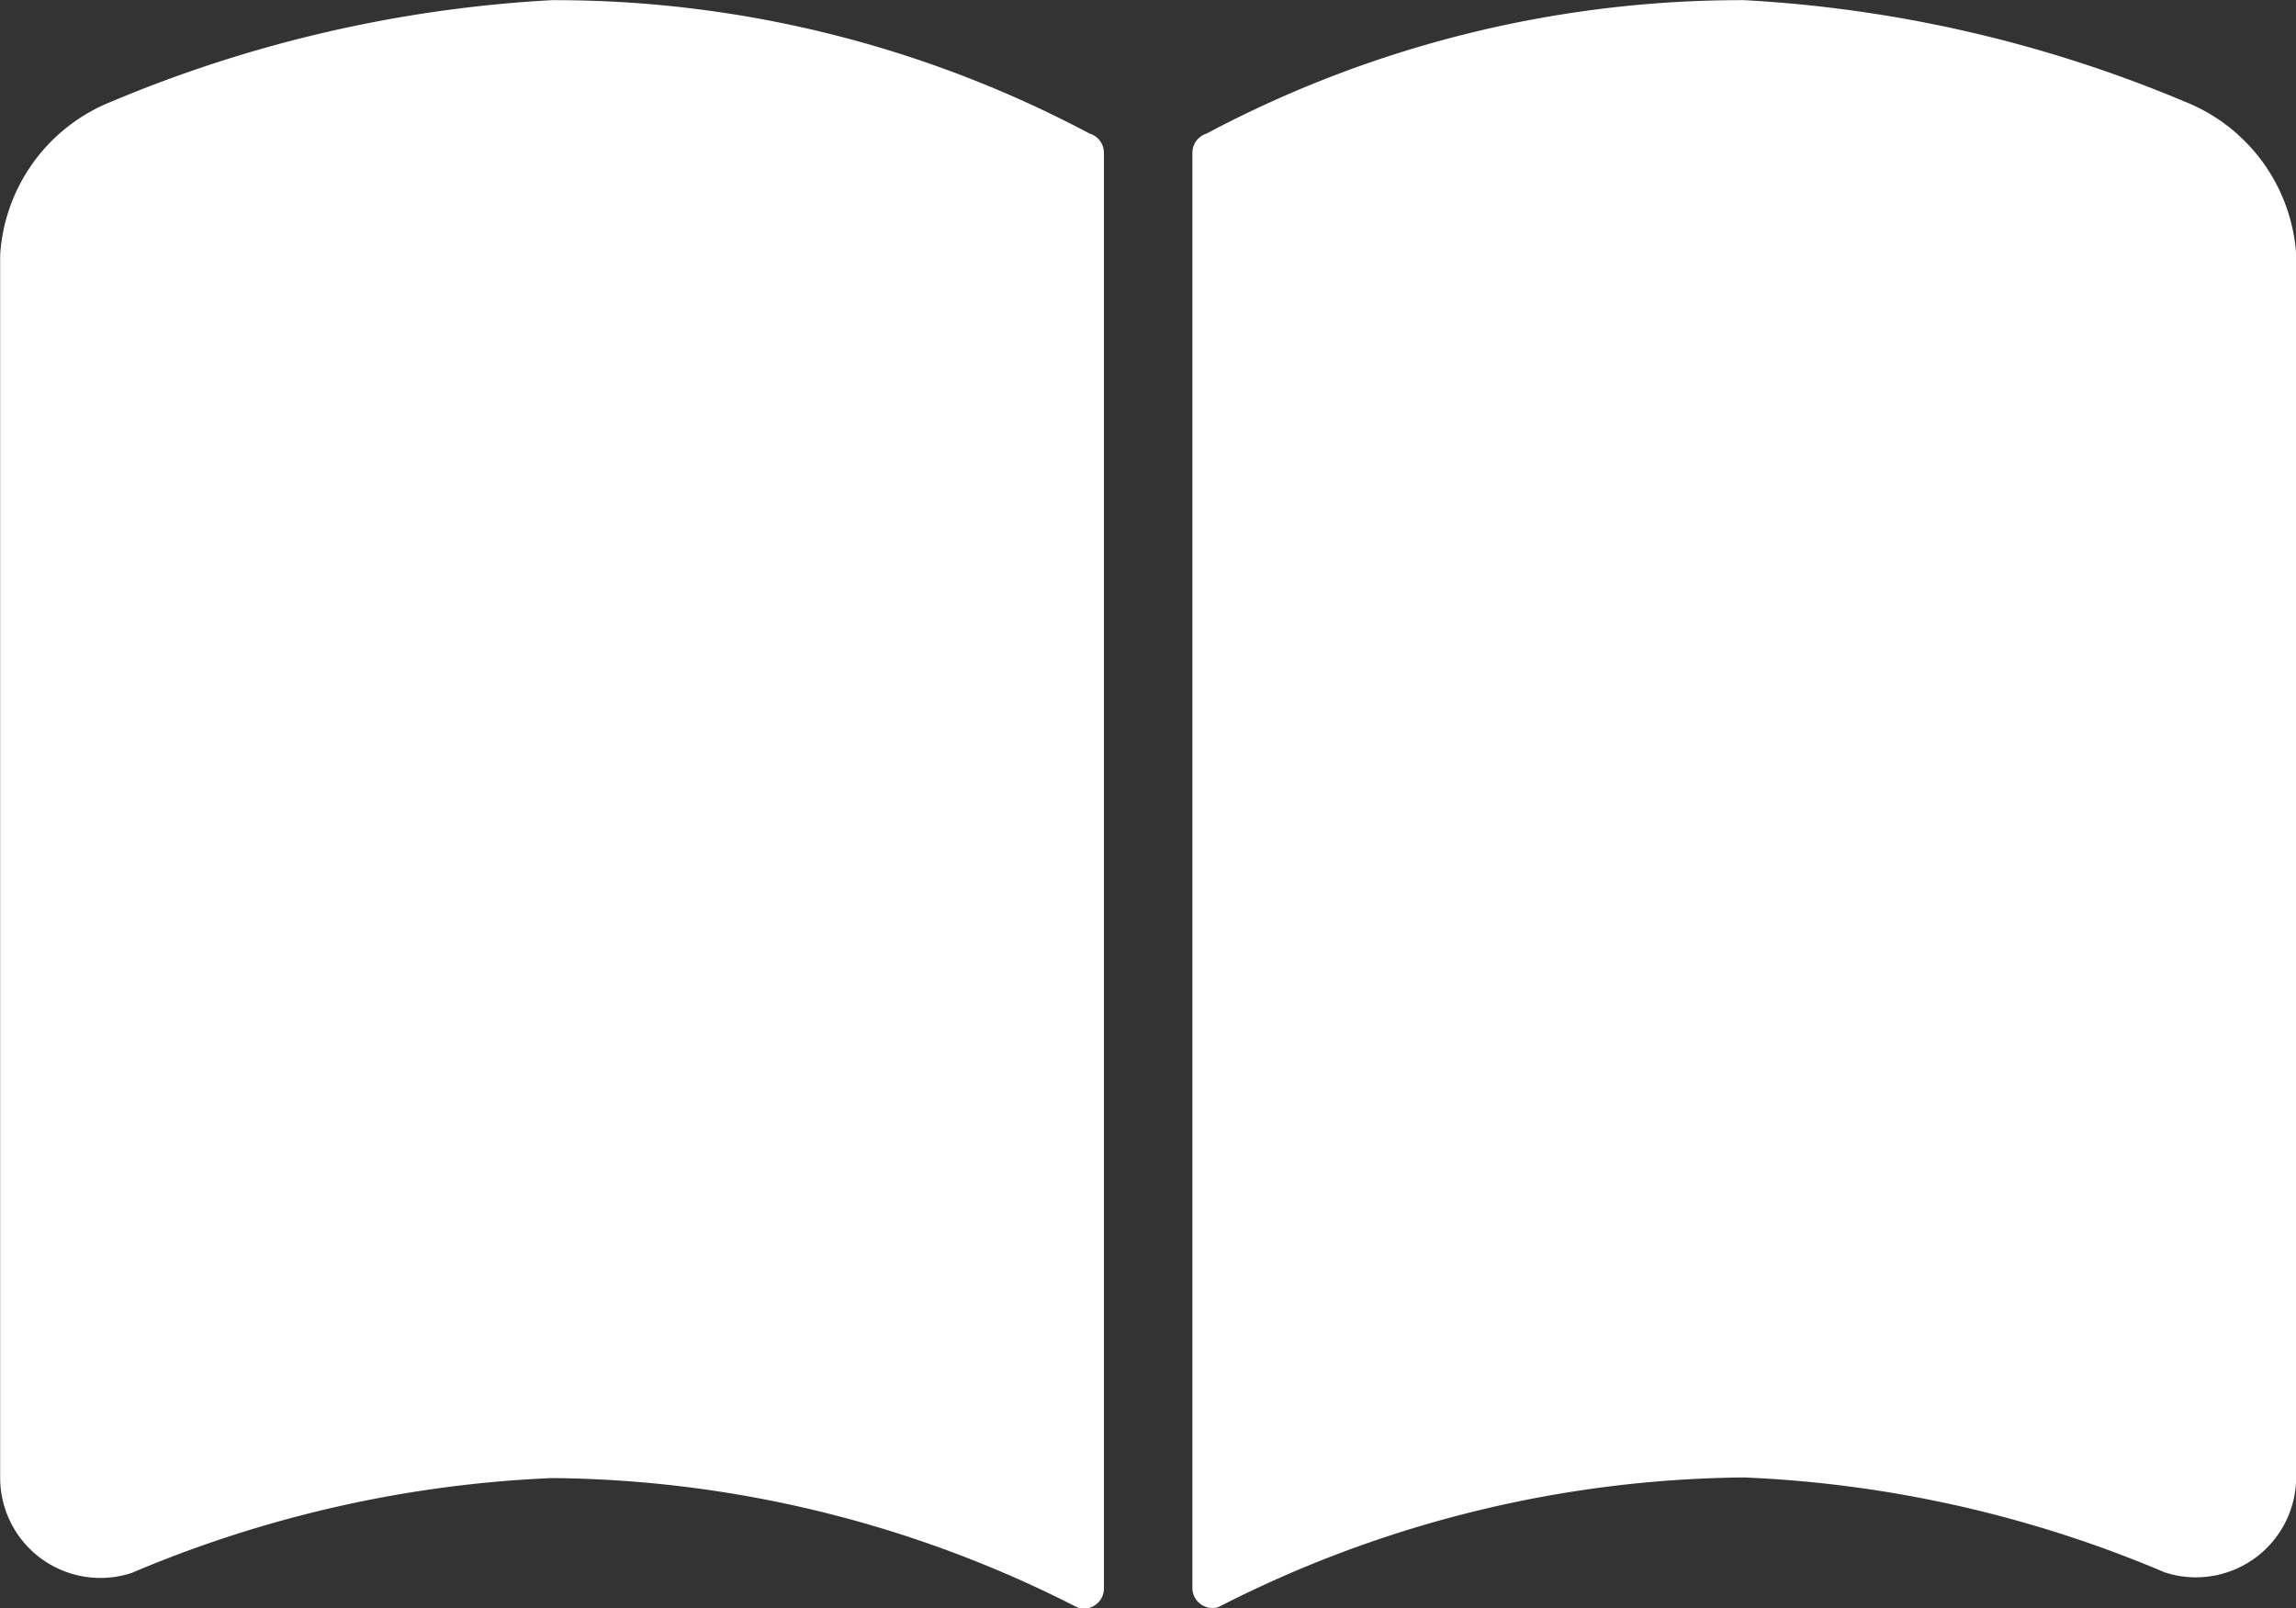
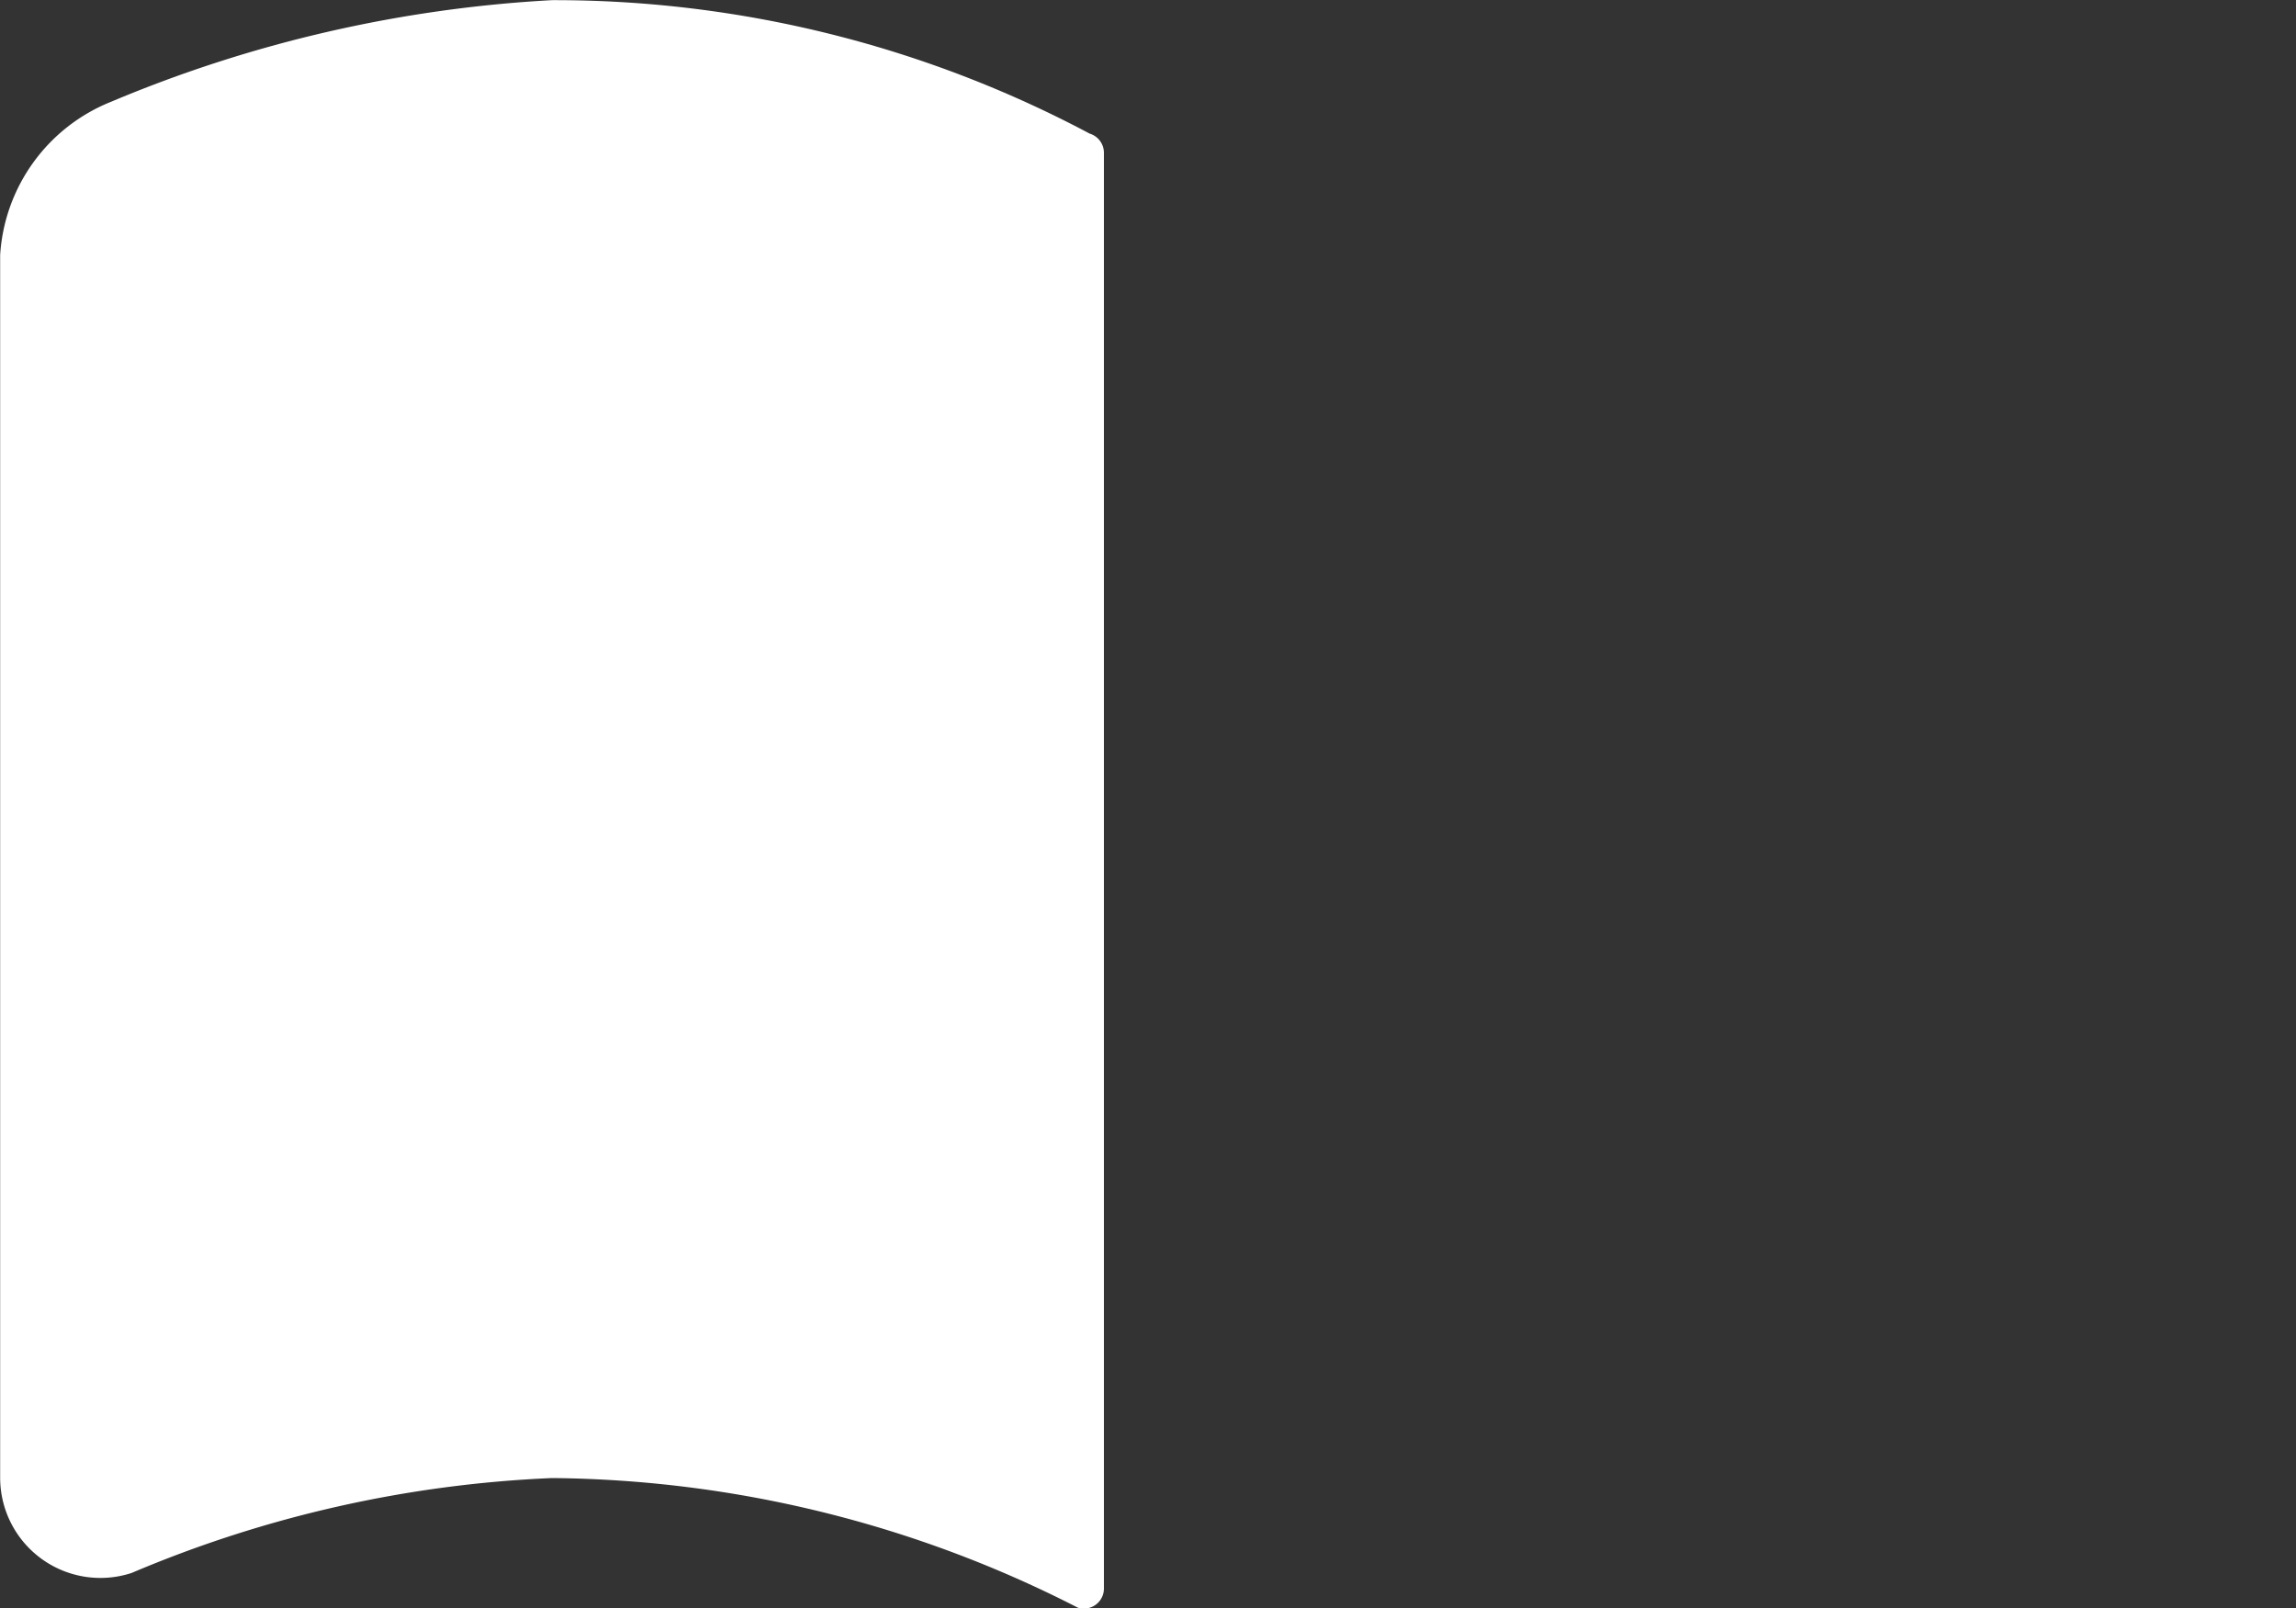
<svg xmlns="http://www.w3.org/2000/svg" width="15" height="10.506" viewBox="0 0 15 10.506">
  <rect x="0" y="0" width="15" height="10.506" fill="#333333" stroke="none" />
  <g id="side_icon2" transform="translate(0 -3.745)">
    <path id="パス_4" data-name="パス 4" d="M7.119,4.618a7.445,7.445,0,0,0-3.513-.872,8.628,8.628,0,0,0-2.883.665,1.156,1.156,0,0,0-.722,1v7.988a.655.655,0,0,0,.859.623,7.875,7.875,0,0,1,2.747-.62,7.67,7.67,0,0,1,3.435.847.131.131,0,0,0,.17-.125V4.743A.131.131,0,0,0,7.119,4.618Z" fill="#fff" />
-     <path id="パス_5" data-name="パス 5" d="M19.471,4.411a8.625,8.625,0,0,0-2.883-.665,7.442,7.442,0,0,0-3.513.872.131.131,0,0,0-.092.125V14.12a.131.131,0,0,0,.17.125,7.67,7.67,0,0,1,3.435-.847,7.872,7.872,0,0,1,2.747.62.655.655,0,0,0,.859-.623V5.407A1.156,1.156,0,0,0,19.471,4.411Z" transform="translate(-5.193)" fill="#fff" />
  </g>
</svg>